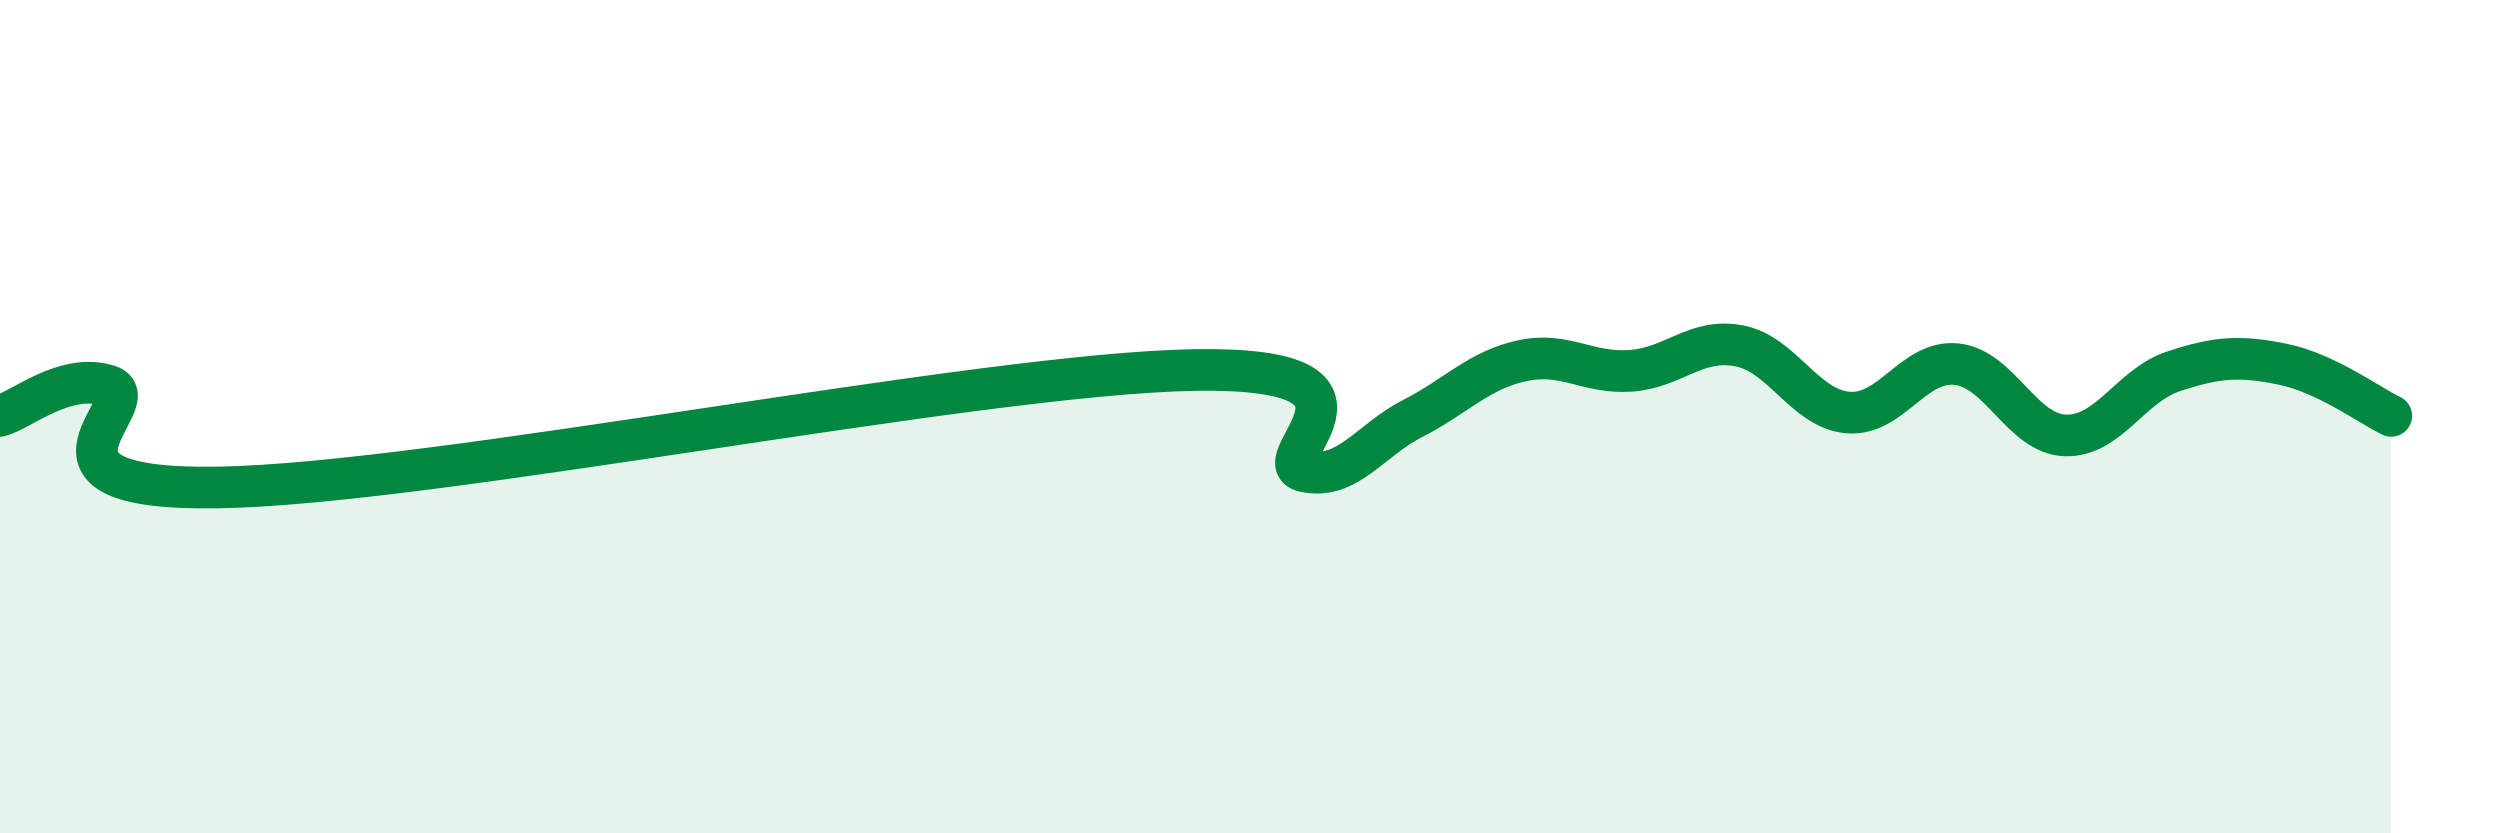
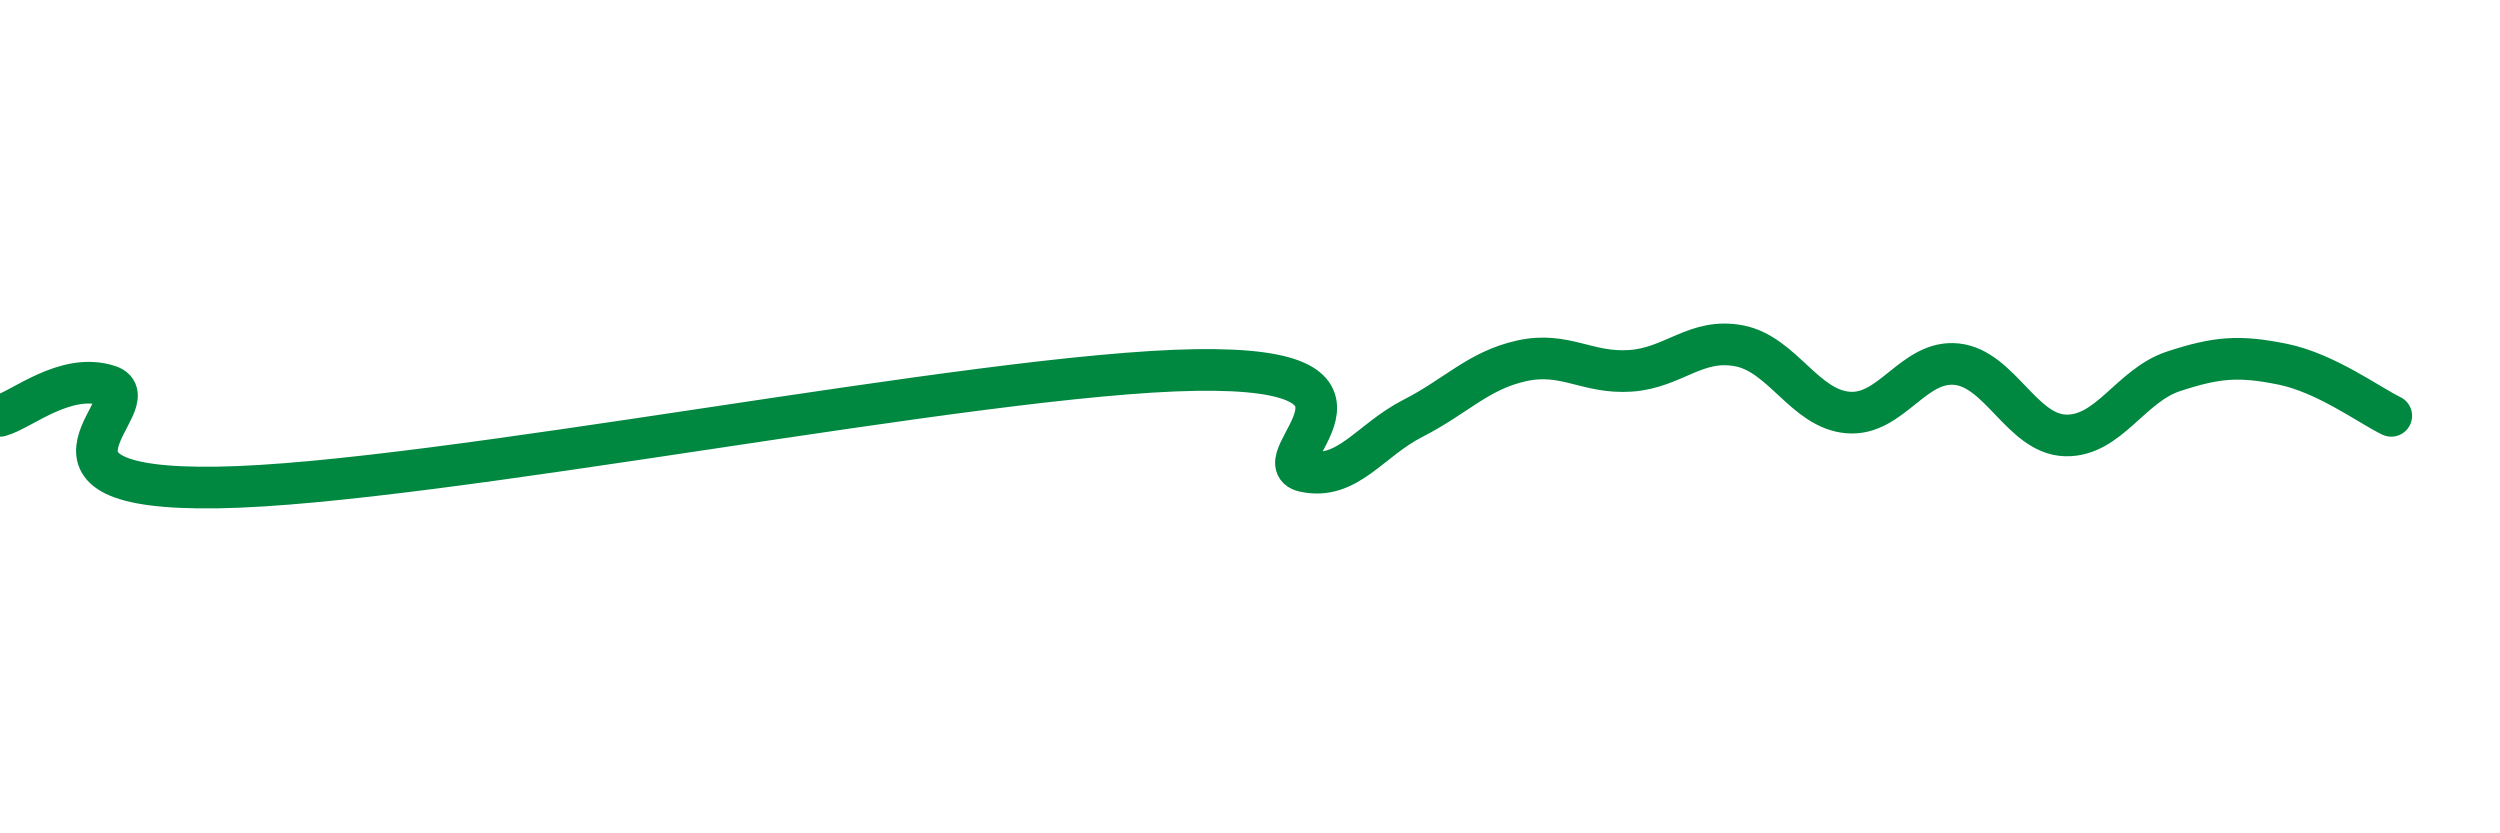
<svg xmlns="http://www.w3.org/2000/svg" width="60" height="20" viewBox="0 0 60 20">
-   <path d="M 0,9.98 C 0.52,9.84 1.57,8.92 2.61,9.26 C 3.65,9.6 0,11.78 5.22,11.7 C 10.44,11.62 23.48,8.96 28.7,8.88 C 33.92,8.8 30.26,11.08 31.3,11.31 C 32.34,11.54 32.87,10.57 33.91,10.04 C 34.95,9.51 35.48,8.89 36.52,8.66 C 37.56,8.43 38.09,8.97 39.13,8.9 C 40.17,8.83 40.7,8.1 41.74,8.3 C 42.78,8.5 43.31,9.81 44.35,9.9 C 45.39,9.99 45.92,8.63 46.96,8.74 C 48,8.85 48.53,10.42 49.57,10.45 C 50.61,10.48 51.13,9.25 52.17,8.91 C 53.21,8.57 53.74,8.53 54.78,8.74 C 55.82,8.95 56.87,9.73 57.39,9.98L57.39 20L0 20Z" fill="#008740" opacity="0.1" stroke-linecap="round" stroke-linejoin="round" />
  <path d="M 0,9.98 C 0.52,9.84 1.57,8.92 2.61,9.26 C 3.65,9.6 0,11.78 5.22,11.7 C 10.44,11.62 23.48,8.96 28.7,8.88 C 33.92,8.8 30.26,11.08 31.3,11.31 C 32.34,11.54 32.87,10.57 33.91,10.04 C 34.95,9.51 35.48,8.89 36.52,8.66 C 37.56,8.43 38.09,8.97 39.13,8.9 C 40.17,8.83 40.7,8.1 41.74,8.3 C 42.78,8.5 43.31,9.81 44.35,9.9 C 45.39,9.99 45.92,8.63 46.96,8.74 C 48,8.85 48.53,10.42 49.57,10.45 C 50.61,10.48 51.13,9.25 52.17,8.91 C 53.21,8.57 53.74,8.53 54.78,8.74 C 55.82,8.95 56.87,9.73 57.39,9.98" stroke="#008740" stroke-width="1" fill="none" stroke-linecap="round" stroke-linejoin="round" />
</svg>